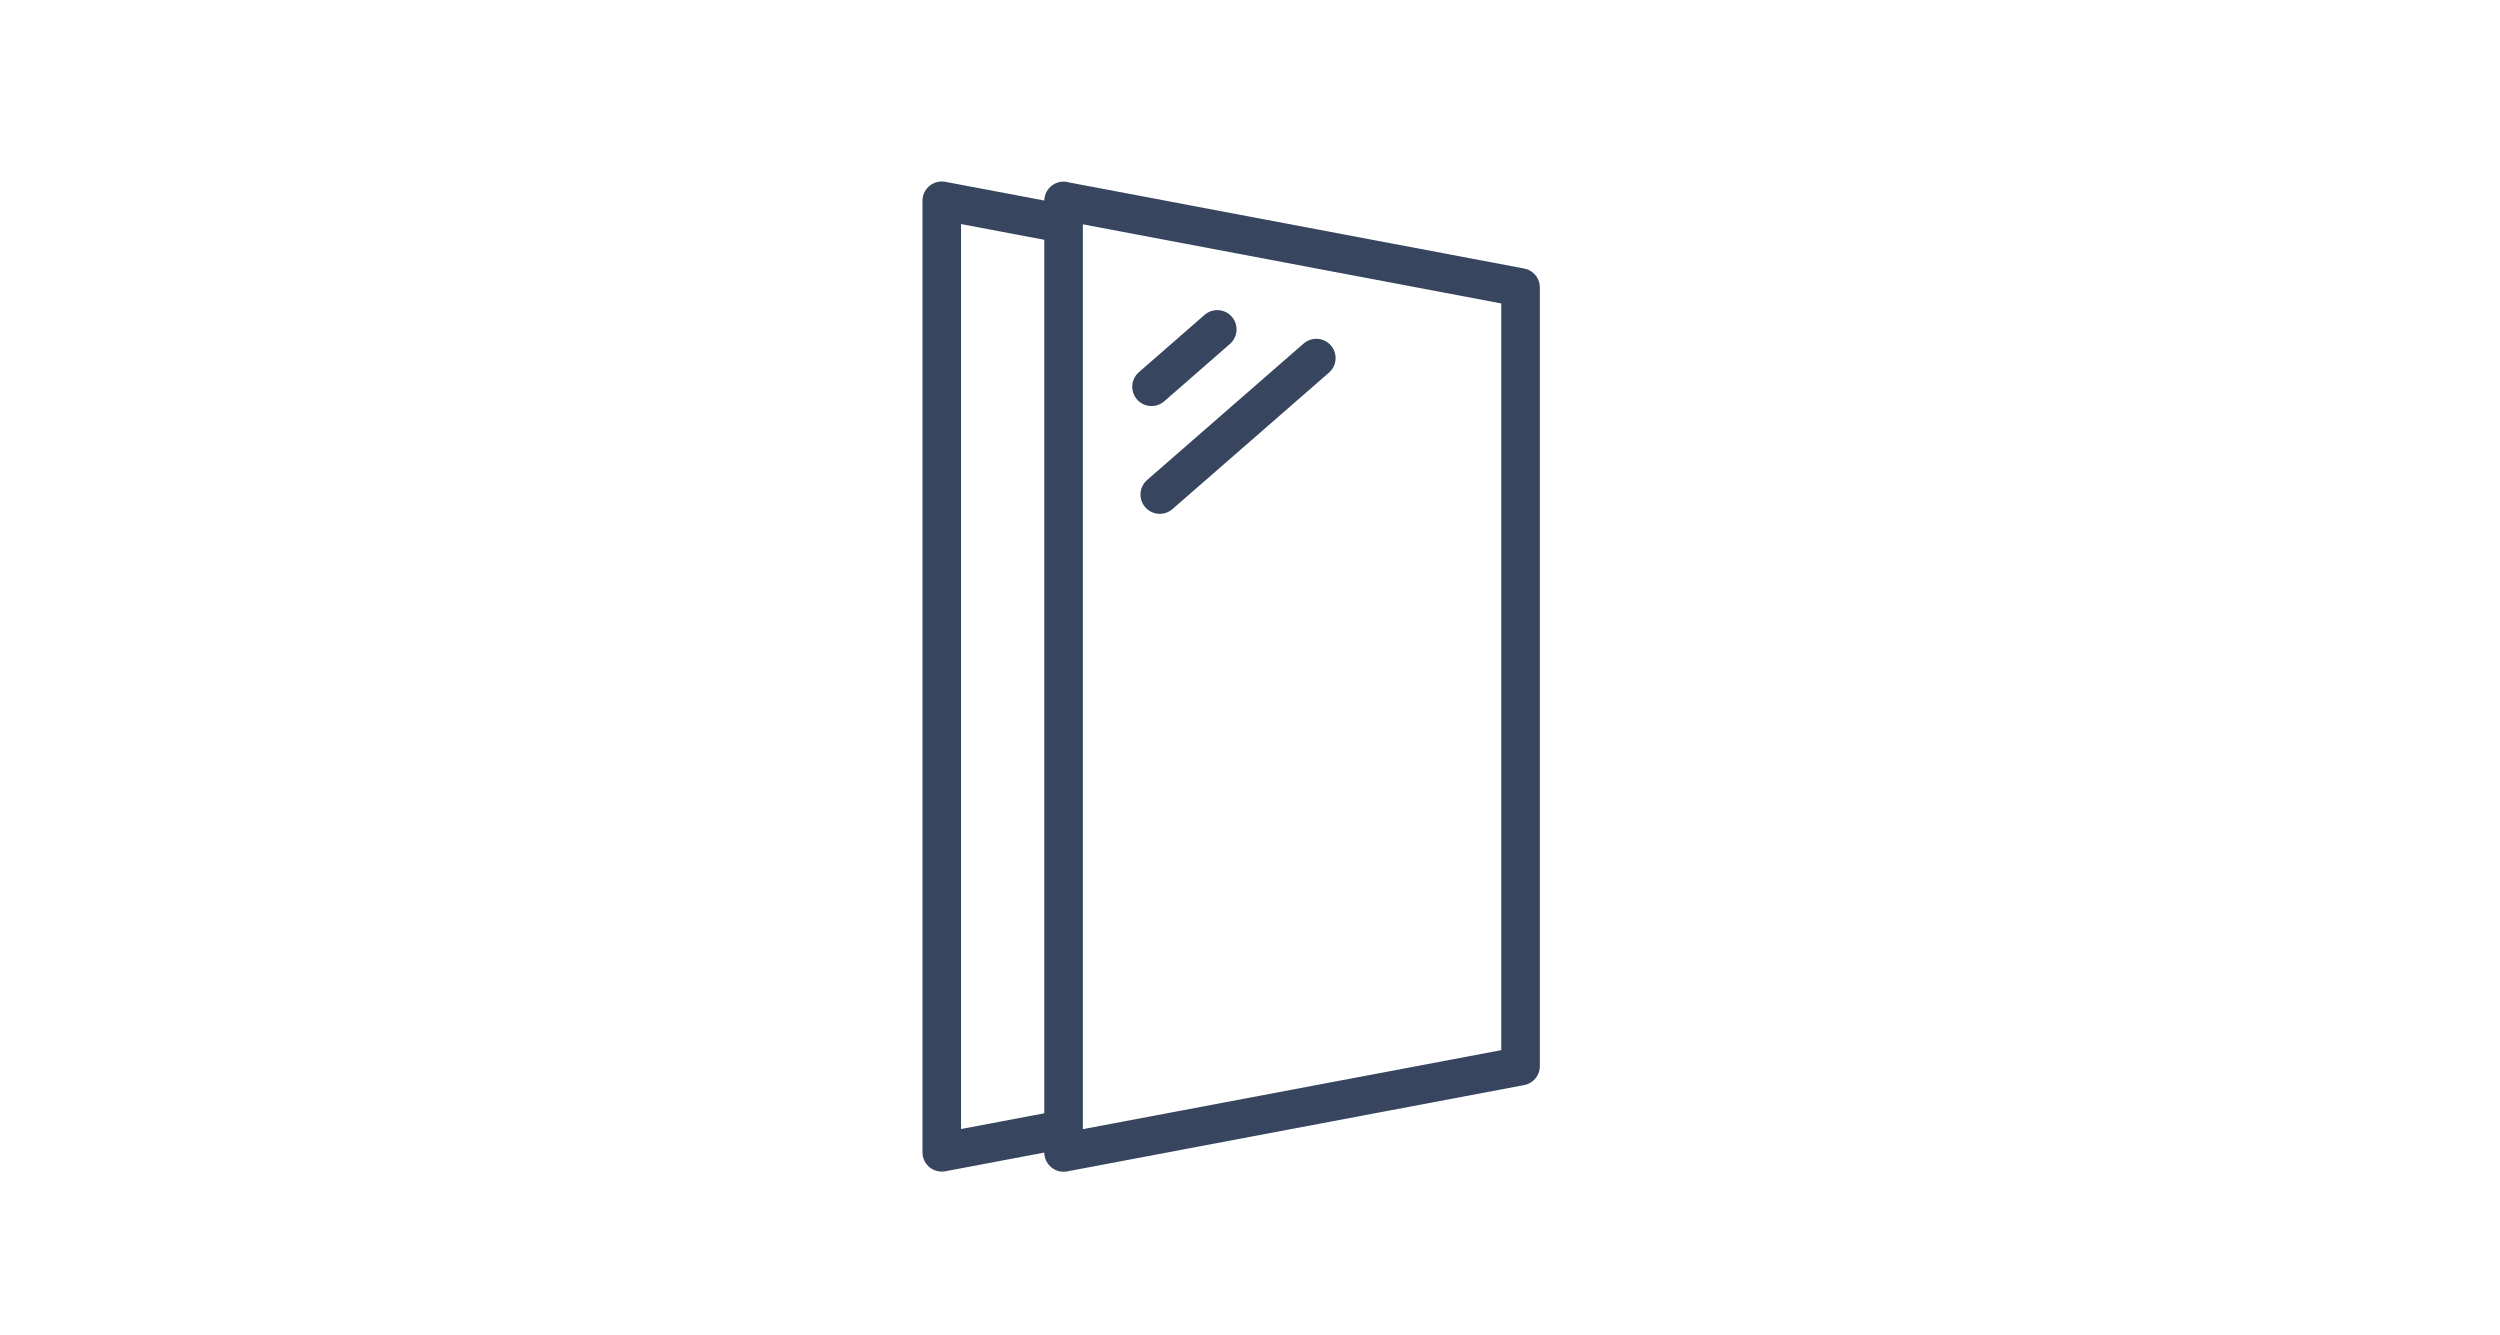
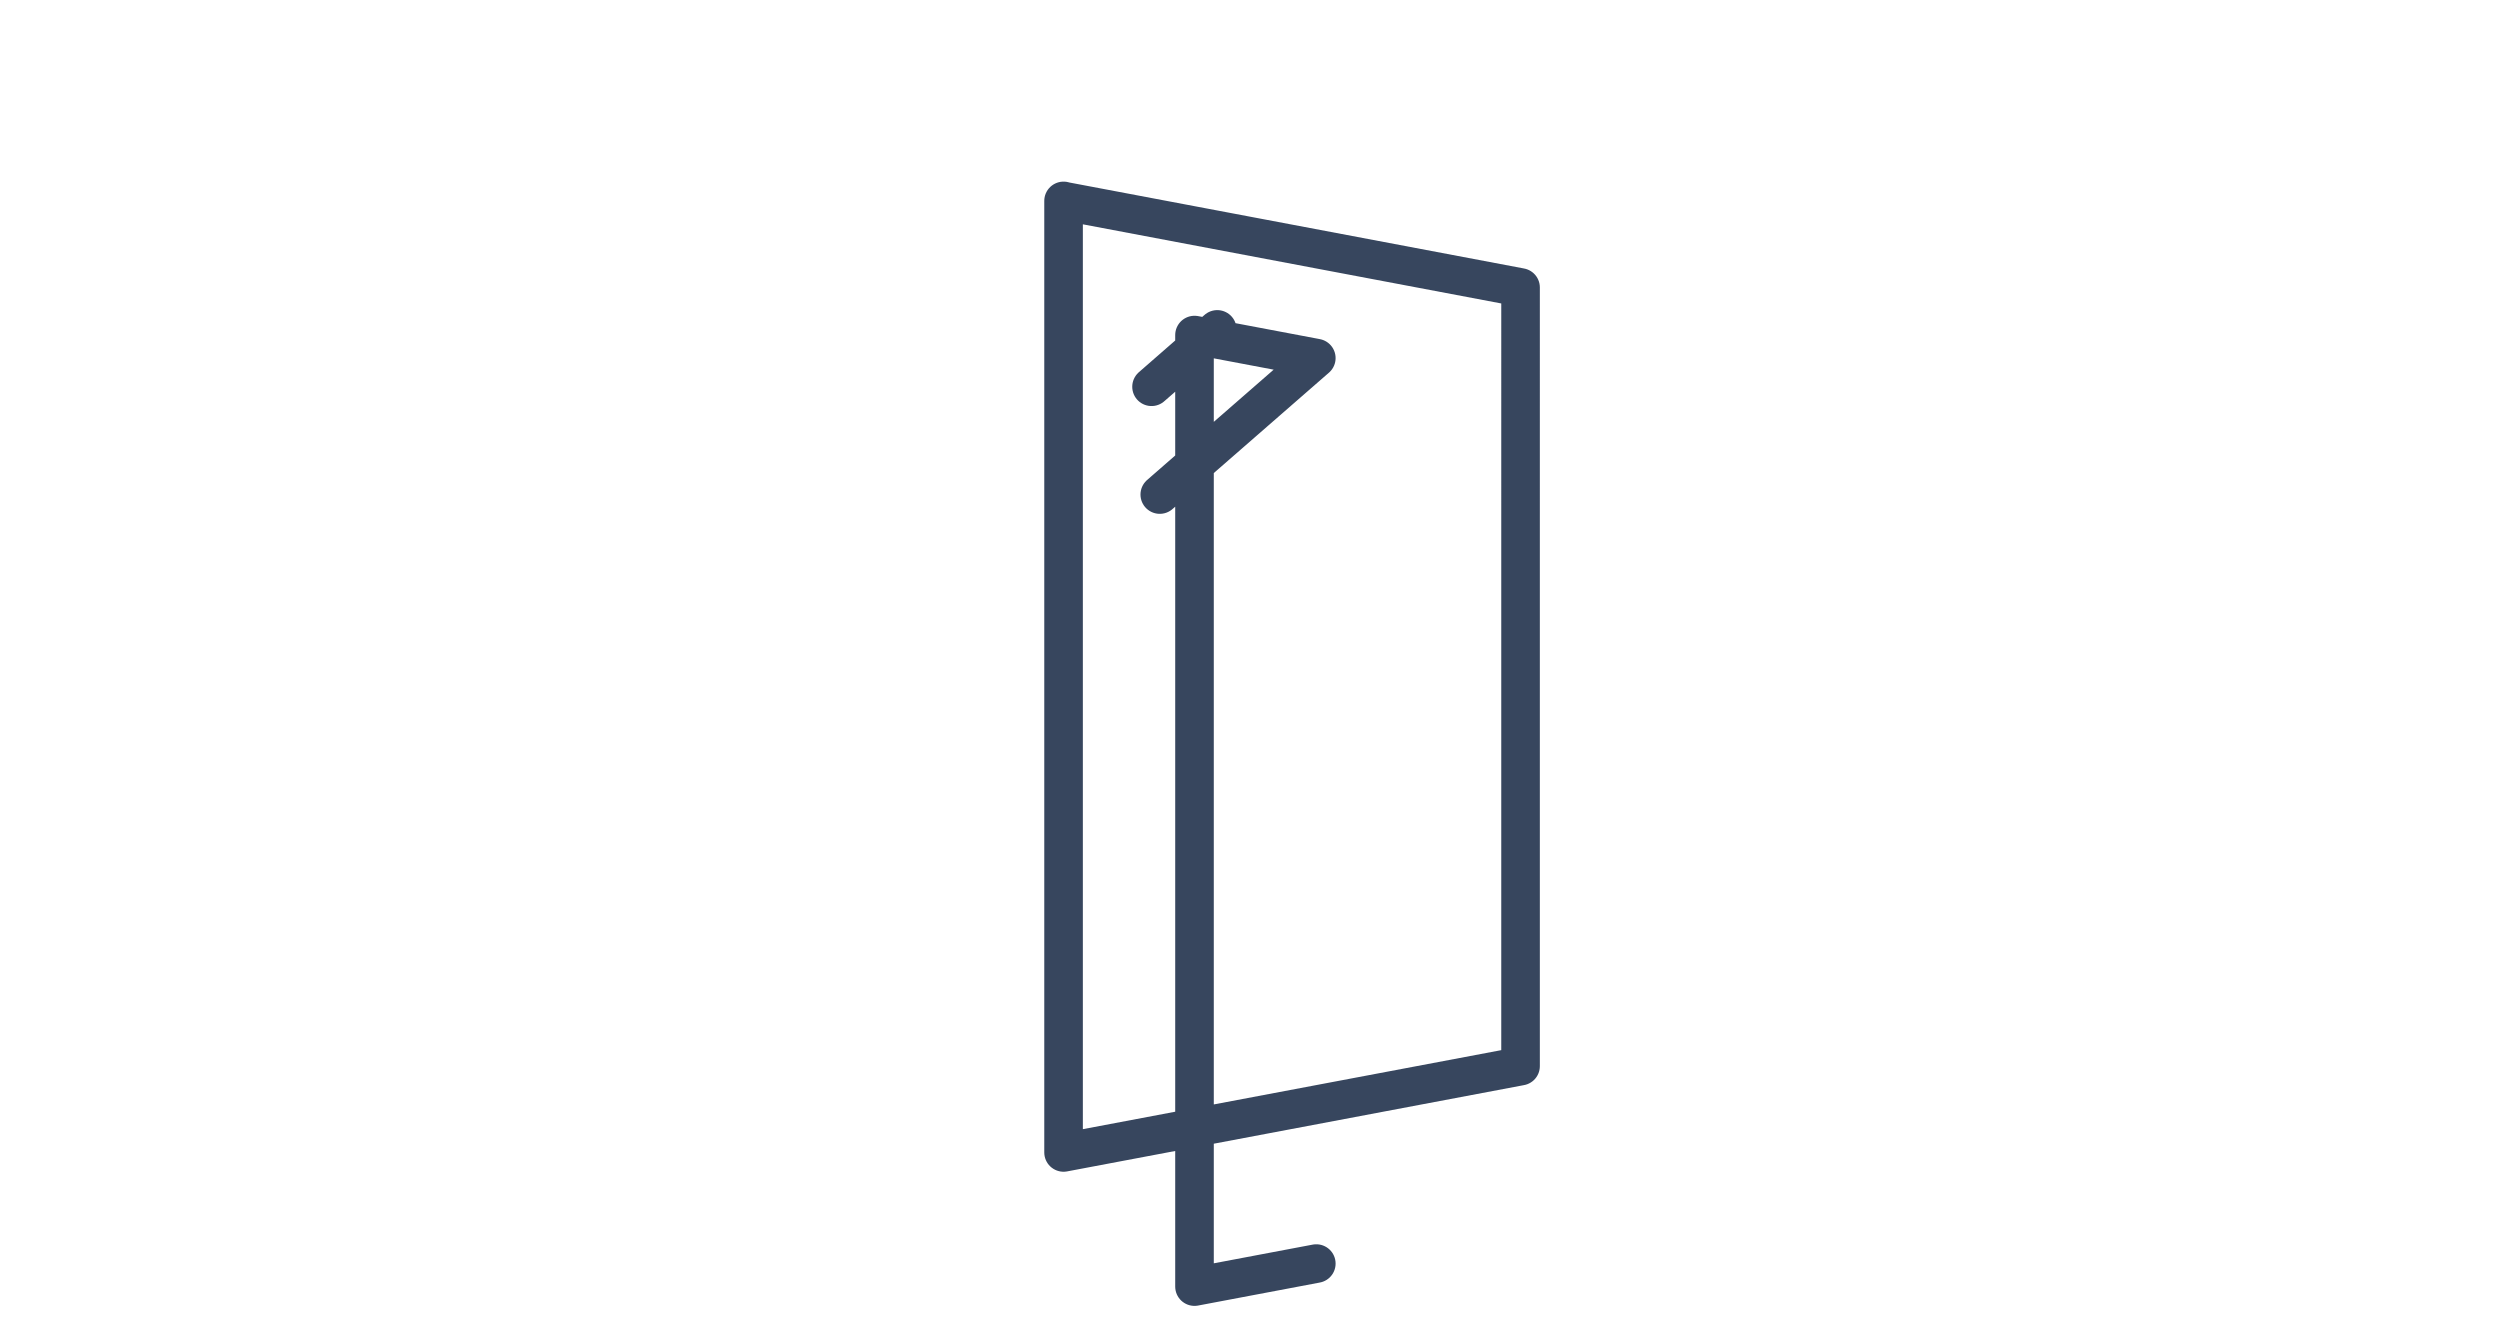
<svg xmlns="http://www.w3.org/2000/svg" id="Layer_4" data-name="Layer 4" viewBox="0 0 194.37 103.82">
-   <path d="M89.53,30.07l5.11-4.46M90.17,38.45l12.17-10.61M82.69,17.4l-9.47-1.79v73.98l9.47-1.79M82.69,15.62v73.98l35.53-6.71V22.35l-35.53-6.72Z" style="fill: none; stroke: #37465e; stroke-linecap: round; stroke-linejoin: round; stroke-width: 3px;" />
+   <path d="M89.53,30.07l5.11-4.46M90.17,38.45l12.17-10.61l-9.47-1.79v73.98l9.47-1.79M82.69,15.62v73.98l35.53-6.71V22.35l-35.53-6.72Z" style="fill: none; stroke: #37465e; stroke-linecap: round; stroke-linejoin: round; stroke-width: 3px;" />
</svg>